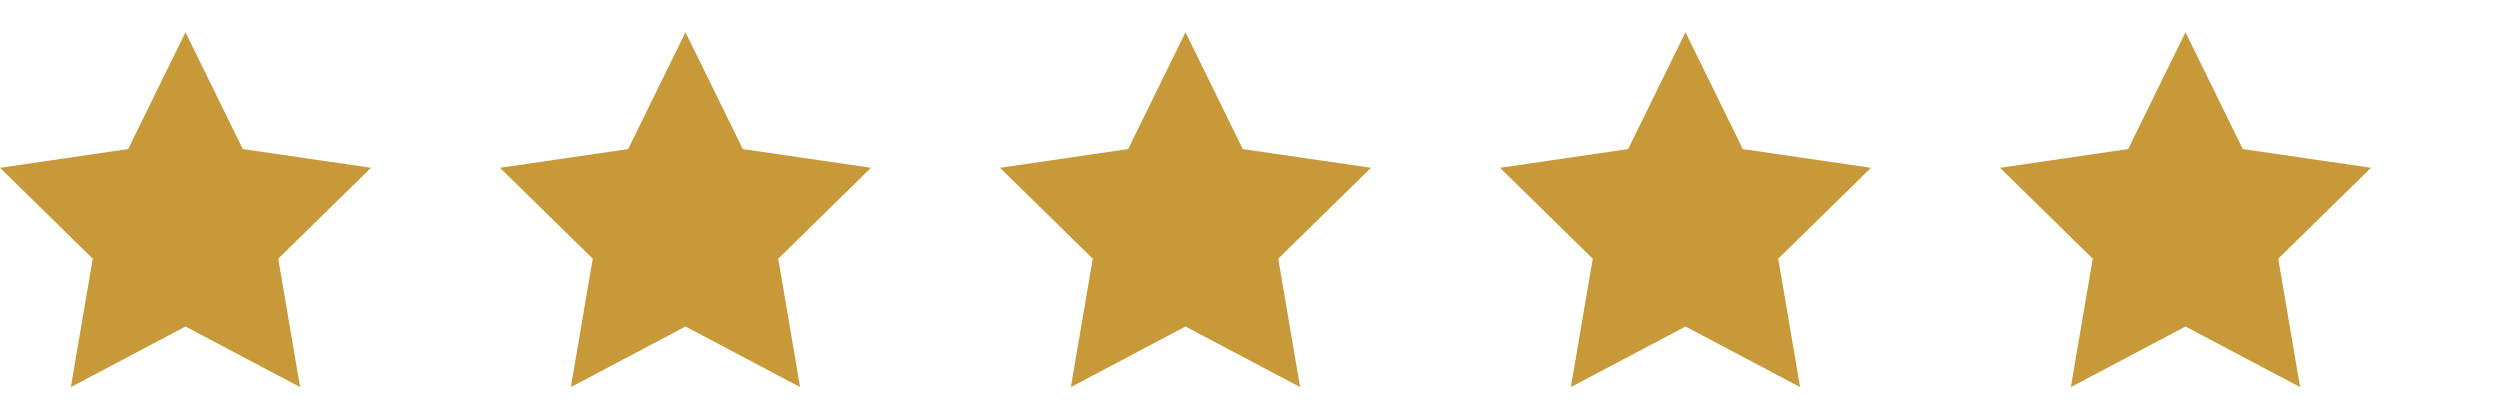
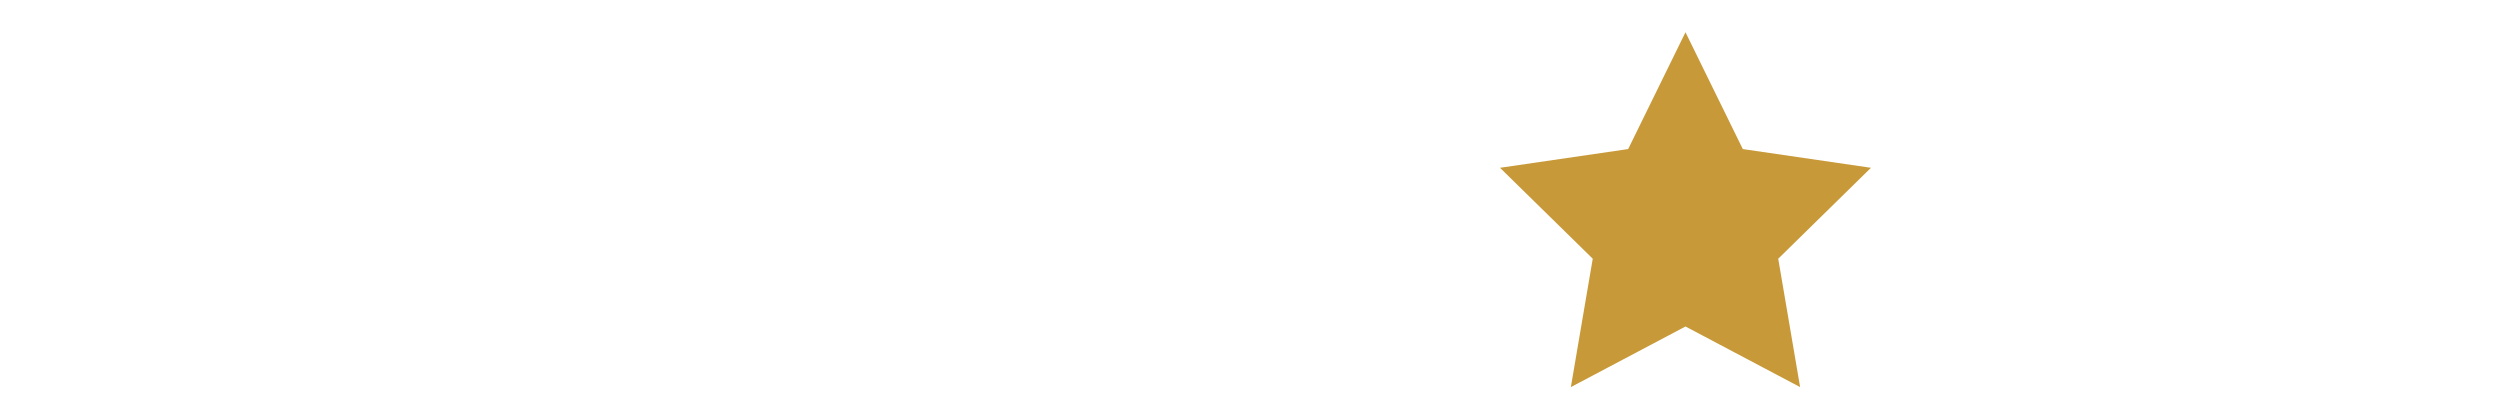
<svg xmlns="http://www.w3.org/2000/svg" width="155" height="26" viewBox="0 0 155 26" fill="none">
-   <path fill-rule="evenodd" clip-rule="evenodd" d="M11.5 20.242L4.393 24L5.75 16.04L0 10.403L7.946 9.242L11.5 2L15.054 9.242L23 10.403L17.25 16.04L18.607 24L11.5 20.242Z" fill="#C89938" />
-   <path fill-rule="evenodd" clip-rule="evenodd" d="M42.5 20.242L35.393 24L36.75 16.04L31 10.403L38.946 9.242L42.5 2L46.054 9.242L54 10.403L48.25 16.04L49.607 24L42.5 20.242Z" fill="#C89938" />
-   <path fill-rule="evenodd" clip-rule="evenodd" d="M73.5 20.242L66.393 24L67.75 16.04L62 10.403L69.946 9.242L73.5 2L77.054 9.242L85 10.403L79.25 16.04L80.607 24L73.5 20.242Z" fill="#C89938" />
  <path fill-rule="evenodd" clip-rule="evenodd" d="M104.5 20.242L97.393 24L98.75 16.04L93 10.403L100.946 9.242L104.5 2L108.054 9.242L116 10.403L110.25 16.04L111.607 24L104.5 20.242Z" fill="#C89938" />
-   <path fill-rule="evenodd" clip-rule="evenodd" d="M135.5 20.242L128.393 24L129.75 16.04L124 10.403L131.946 9.242L135.5 2L139.054 9.242L147 10.403L141.25 16.04L142.607 24L135.5 20.242Z" fill="#C89938" />
</svg>